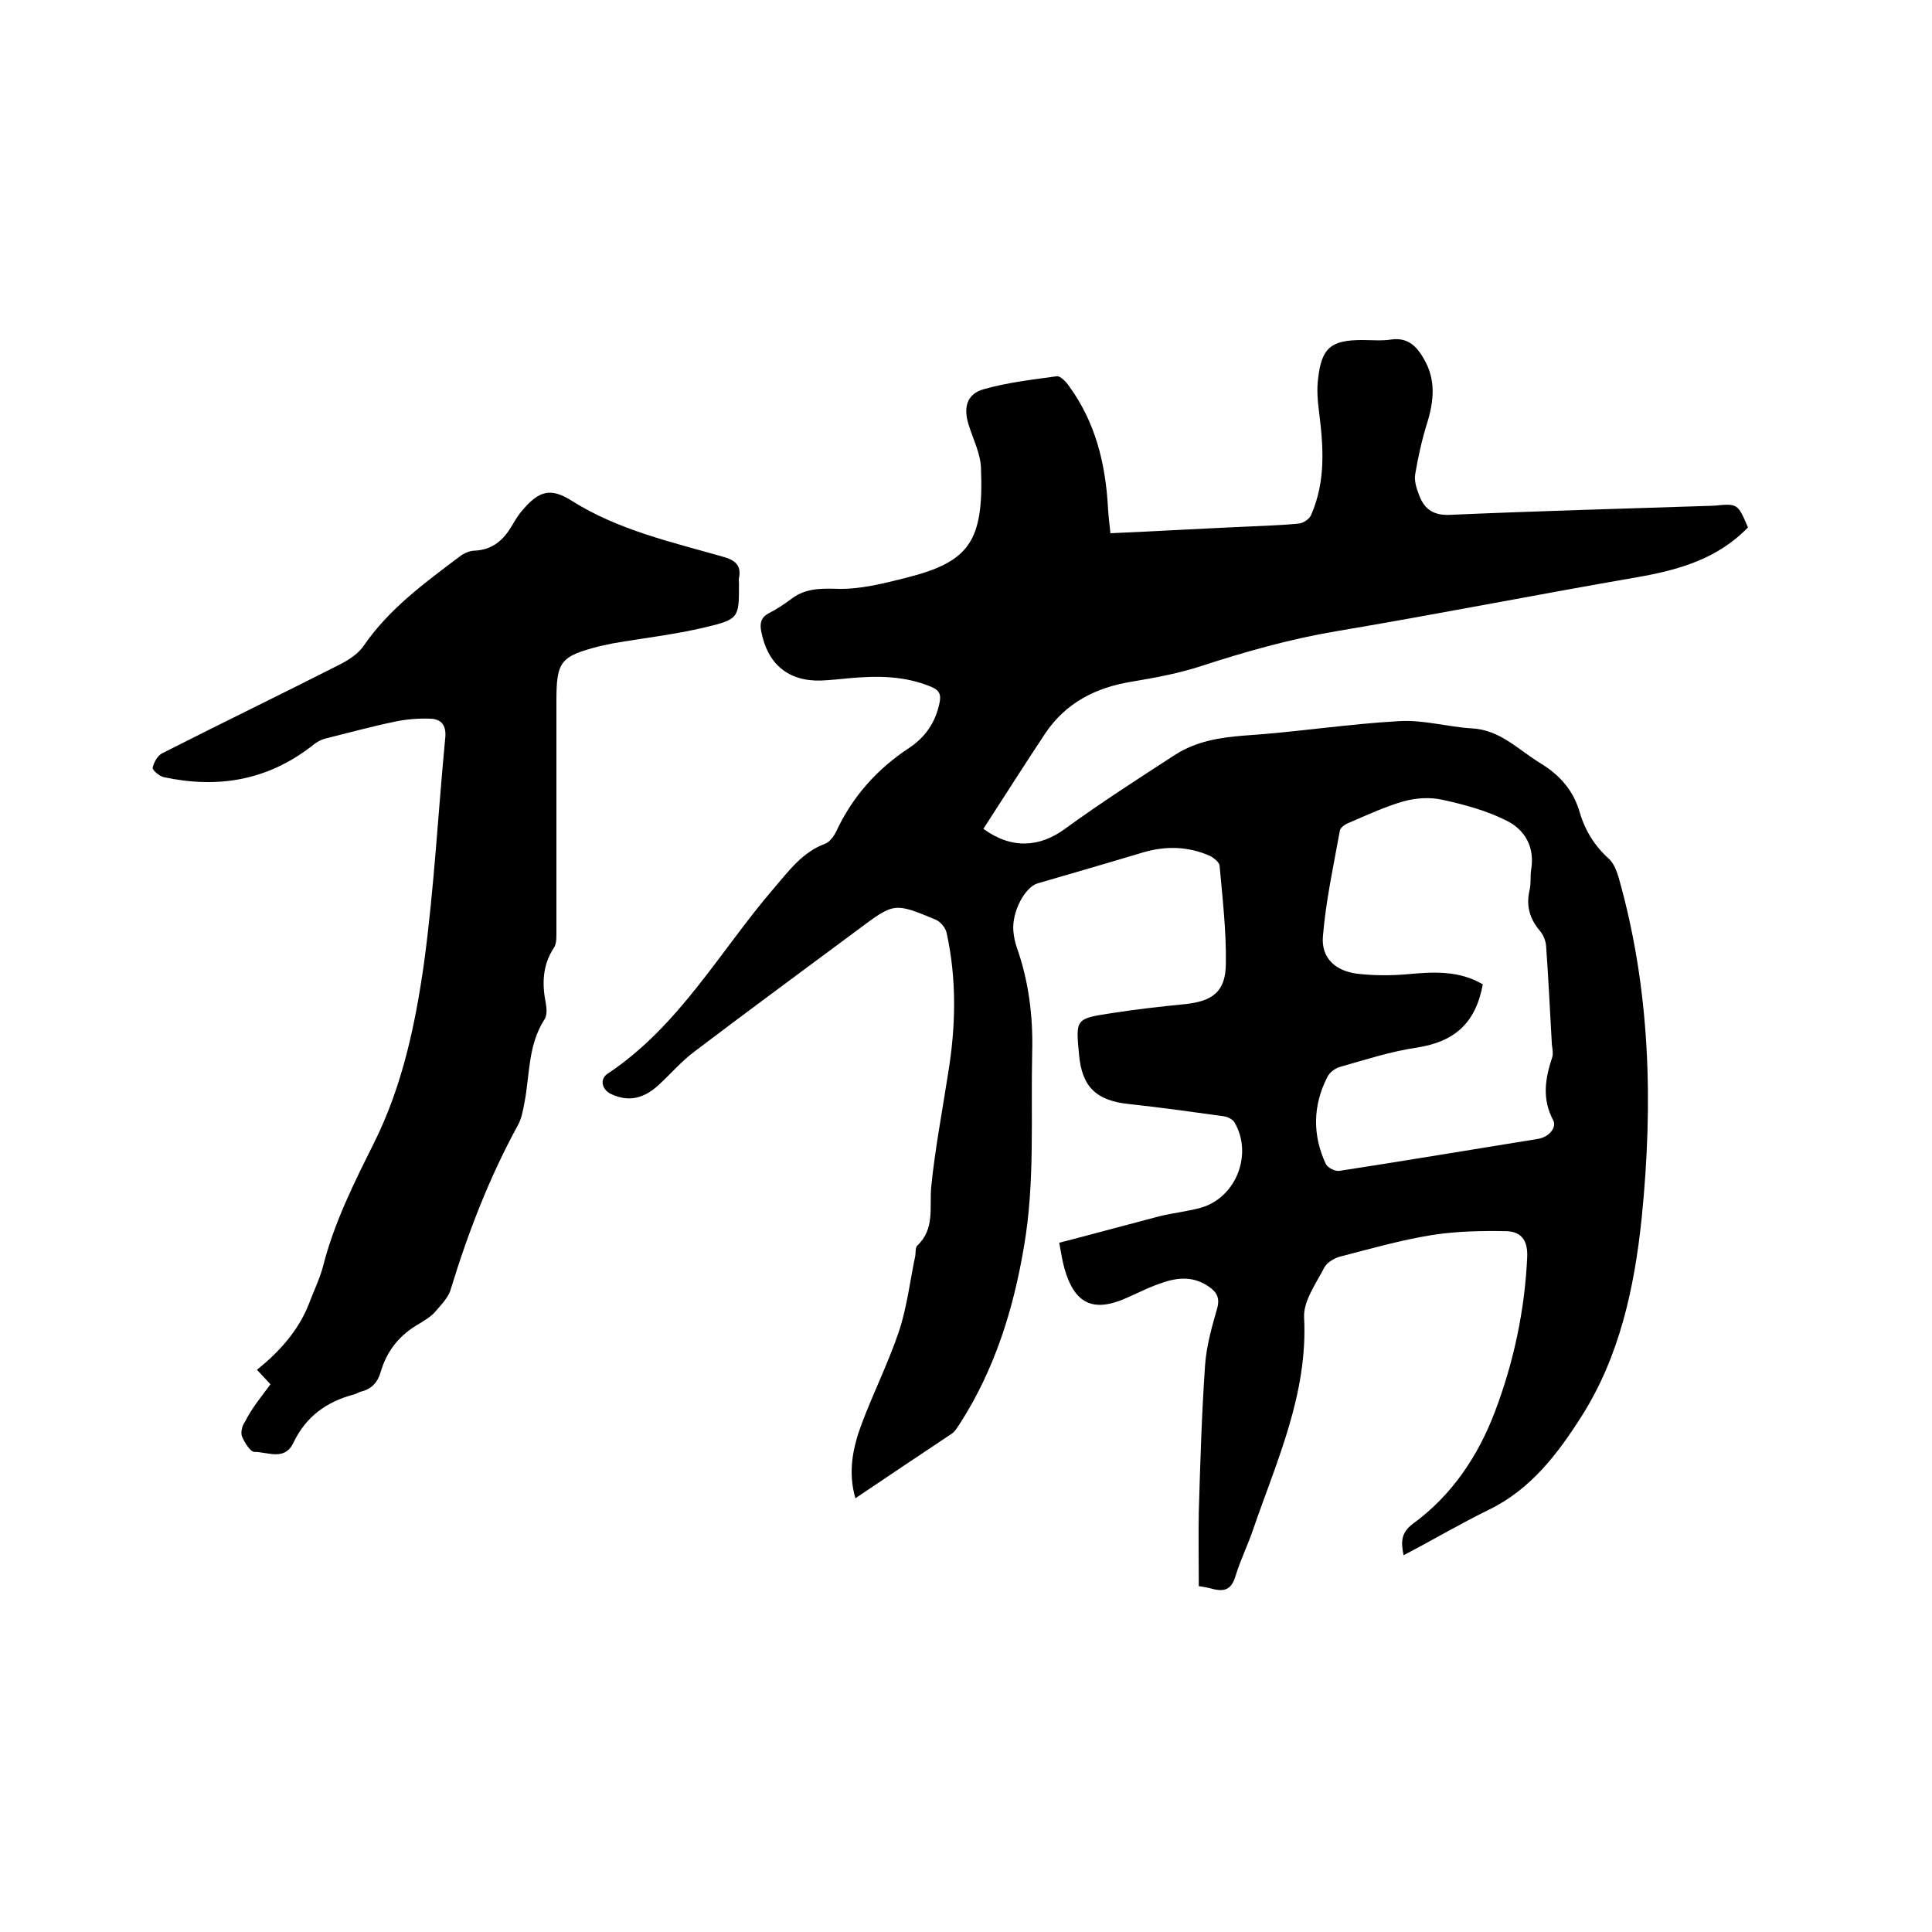
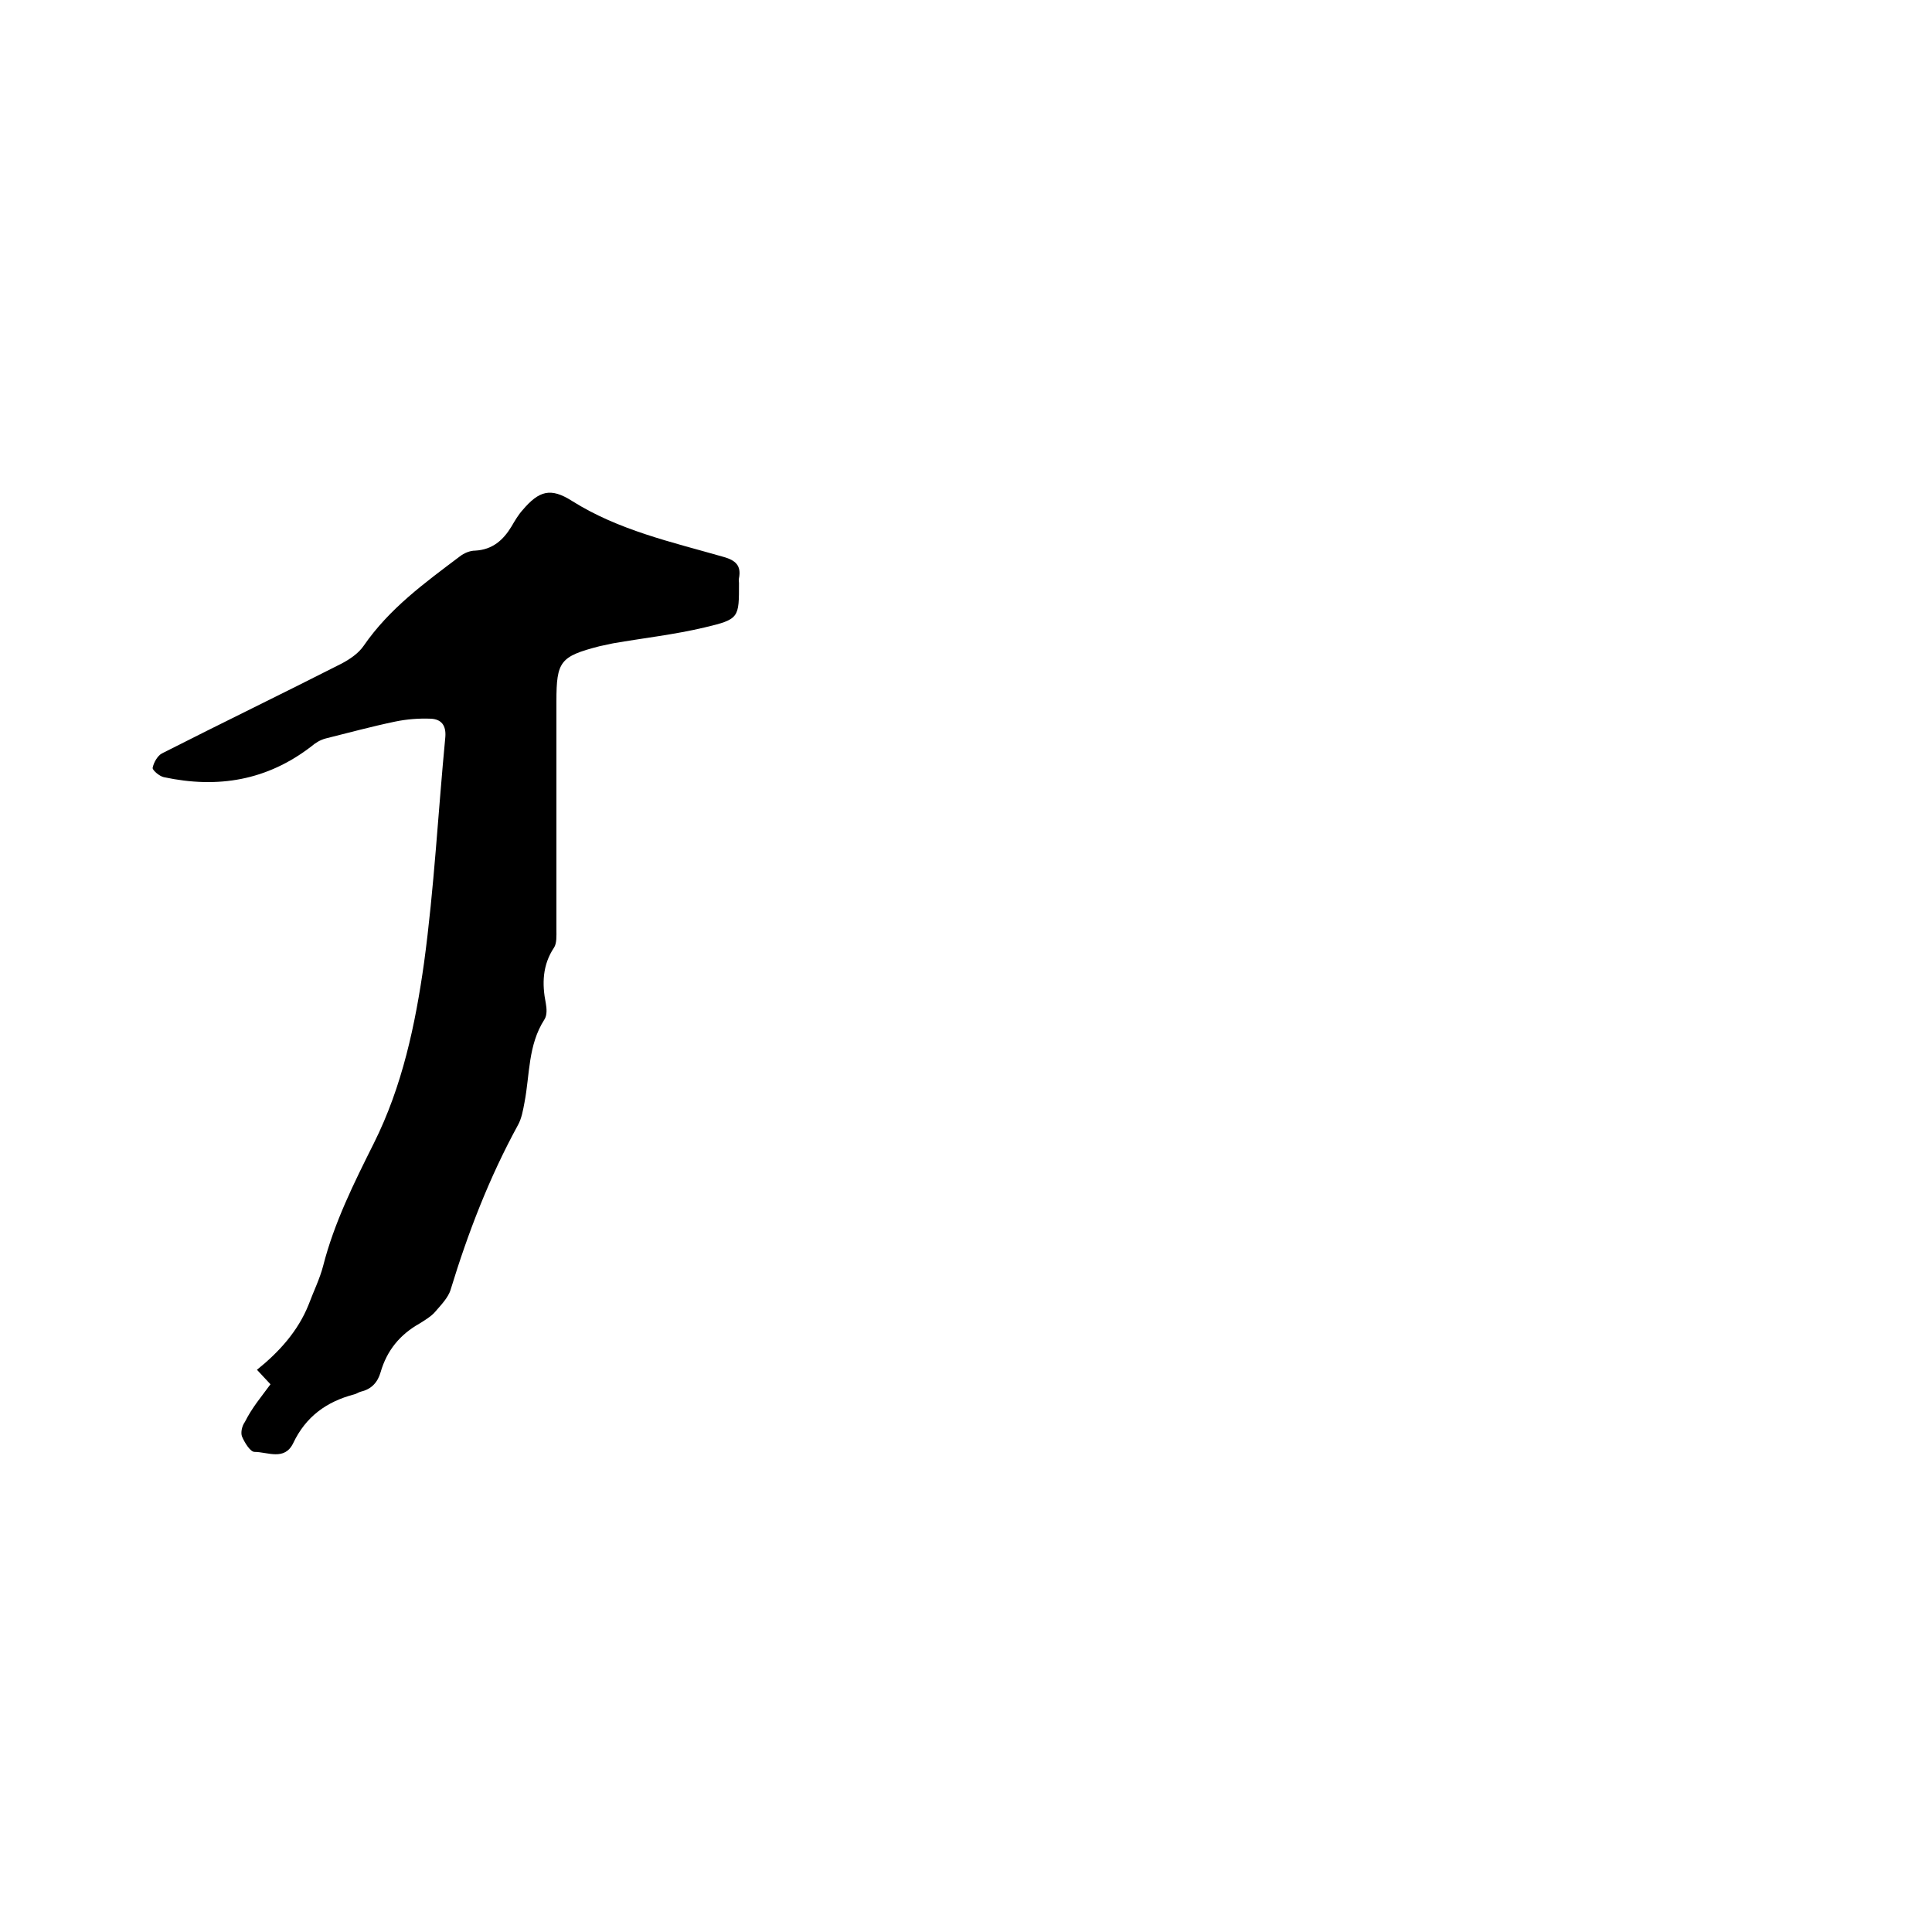
<svg xmlns="http://www.w3.org/2000/svg" enable-background="new 0 0 400 400" viewBox="0 0 400 400">
-   <path d="m361.9 109.2c-6.3 6.5-14.3 8.8-22.9 10.3-20.8 3.6-41.6 7.7-62.4 11.2-9.5 1.6-18.7 4.2-27.9 7.2-4.6 1.5-9.4 2.4-14.2 3.2-7.6 1.2-13.9 4.4-18.2 10.9s-8.5 13.1-12.7 19.6c5.9 4.3 11.7 3.8 16.9 0 7.4-5.4 15.2-10.4 22.9-15.4 4.3-2.7 9-3.5 14.1-3.9 10.8-.7 21.4-2.4 32.2-3 5-.3 10 1.2 15 1.5 5.9.3 9.6 4.4 14.2 7.2 4.1 2.5 6.9 5.7 8.2 10.3 1.1 3.7 3.1 6.9 6 9.5 1 .9 1.6 2.5 2 3.8 6.6 23.2 7.2 46.7 4.8 70.5-1.5 14.5-4.6 28.8-12.5 41.2-4.9 7.7-10.5 15.1-19.2 19.3-5.9 2.9-11.5 6.2-17.6 9.4-.6-2.8-.5-4.7 1.9-6.5 8.1-5.9 13.5-14 17-23.2 3.9-10.3 6.2-21 6.7-32.2.1-3.6-1.5-5.1-4.3-5.2-5.1-.1-10.3 0-15.4.8-6.3 1-12.6 2.8-18.8 4.4-1.3.3-2.9 1.2-3.5 2.3-1.7 3.3-4.4 7-4.2 10.4.8 15.7-5.6 29.5-10.5 43.7-1.1 3.3-2.7 6.5-3.7 9.8-.8 2.7-2.2 3.3-4.6 2.7-1.1-.3-2.2-.5-3-.6 0-5.3-.1-10.3 0-15.4.3-10.2.6-20.3 1.3-30.4.3-4 1.4-7.9 2.5-11.7.6-2.2-.1-3.4-1.7-4.5-3-2.1-6.2-2-9.4-.9-2.6.8-5.1 2.1-7.6 3.2-6.9 3.1-10.8 1.3-12.9-6-.4-1.5-.7-3.1-1.1-5.4 7-1.8 13.9-3.7 20.8-5.5 2.9-.7 5.9-1 8.7-1.8 7.2-2.2 10.6-11.1 6.8-17.6-.4-.7-1.5-1.2-2.3-1.3-6.5-.9-12.9-1.8-19.4-2.5-6.9-.7-9.9-3.5-10.5-10.3-.7-7.3-.7-7.4 6.5-8.5 5.1-.8 10.3-1.4 15.4-1.9 5.8-.6 8.5-2.6 8.5-8.5.1-6.7-.7-13.5-1.3-20.2-.1-.7-1.2-1.6-2-2-4.5-2-9.2-2.1-13.9-.7-7.3 2.2-14.6 4.3-21.8 6.4-2.6.8-5.3 5.8-5 9.8.1 1.1.3 2.3.7 3.4 2.5 7.1 3.4 14.3 3.2 21.8-.3 13.4.6 26.9-1.7 40.2-2.2 13.1-6.1 25.5-13.3 36.7-.5.7-.9 1.5-1.6 2-6.6 4.4-13.2 8.8-20 13.4-1.6-5.5-.5-10.6 1.3-15.4 2.4-6.4 5.5-12.6 7.7-19.1 1.7-5.1 2.3-10.5 3.4-15.7.1-.7 0-1.7.4-2.1 3.7-3.5 2.5-7.9 2.9-12.2.8-7.9 2.3-15.7 3.5-23.5 1.6-9.7 1.8-19.4-.3-29-.2-1.1-1.3-2.4-2.3-2.8-8.6-3.6-8.6-3.5-16.1 2.1-11.3 8.4-22.6 16.7-33.8 25.2-2.7 2-4.9 4.6-7.4 6.9-2.9 2.7-6.1 3.7-9.9 1.9-1.9-.9-2.4-3.1-.7-4.2 14.9-9.9 23.3-25.5 34.6-38.6 3-3.5 5.8-7.3 10.4-9 .9-.3 1.8-1.5 2.3-2.5 3.4-7.3 8.5-13 15.2-17.4 3.3-2.2 5.4-5.3 6.2-9.2.4-1.8 0-2.7-1.7-3.4-5.5-2.3-11.1-2.3-16.8-1.8-2 .2-4 .4-6 .5-6.8.2-11.1-3.4-12.4-10.2-.3-1.6-.1-2.8 1.5-3.7 1.6-.8 3.1-1.8 4.6-2.9 2.8-2.2 5.8-2.3 9.4-2.2 4.8.2 9.8-1.1 14.6-2.3 13-3.3 16-7.5 15.4-22.7-.1-3-1.6-5.9-2.5-8.8-1.2-3.6-.5-6.5 3-7.5 4.9-1.4 10.1-2 15.2-2.7.7-.1 1.9 1.1 2.5 2 5.5 7.5 7.6 16.1 8.1 25.3.1 1.7.3 3.3.5 5.2 9.1-.4 17.8-.9 26.6-1.3 4.1-.2 8.3-.3 12.4-.7 1-.1 2.3-1 2.6-1.9 3-6.9 2.5-14 1.6-21.2-.3-2.3-.5-4.7-.2-6.9.7-6.4 2.7-8 9.1-8 2 0 4.1.2 6-.1 3.5-.5 5.3 1.4 6.8 4 2.5 4.3 2.1 8.6.7 13.2-1.1 3.5-1.9 7.1-2.5 10.7-.2 1.3.2 2.7.7 4 1 2.9 2.7 4.5 6.3 4.4 18.3-.8 36.6-1.3 54.9-1.9 4.9-.5 4.9-.4 7 4.5zm-54.9 94.6c-1.5 8.1-5.9 11.9-13.7 13.1-5.4.8-10.6 2.5-15.9 4-1 .3-2.1 1.1-2.6 2.1-3 5.9-3.1 12-.3 18 .4.8 2 1.6 2.9 1.4 13.7-2.1 27.3-4.4 41-6.6 2.4-.4 3.9-2.4 3.2-3.8-2.4-4.5-1.7-8.7-.2-13.2.2-.8 0-1.7-.1-2.5-.4-6.8-.7-13.7-1.2-20.5-.1-1.1-.6-2.3-1.3-3.1-2.1-2.5-2.9-5.2-2.1-8.5.3-1.3.1-2.8.3-4.1.8-4.6-1.2-8.2-4.9-10.1-4.1-2.1-8.8-3.4-13.4-4.4-2.6-.6-5.5-.4-8.1.3-3.8 1.1-7.5 2.8-11.2 4.4-.8.3-1.9 1-2 1.7-1.3 7.2-2.9 14.5-3.5 21.8-.4 4.5 2.5 7.2 7.1 7.8 3.4.4 7 .4 10.4.1 5.4-.5 10.7-.8 15.6 2.1z" />
  <path d="m56 286.6c-1-1.1-1.8-1.9-2.8-3 4.6-3.7 8.5-8 10.7-13.5 1-2.7 2.3-5.3 3-8 2.3-9 6.4-17.2 10.5-25.4 5.9-11.8 8.6-24.6 10.4-37.4 2.1-15.5 2.9-31.1 4.4-46.7.2-2.5-.9-3.7-3-3.8-2.5-.1-5 .1-7.4.6-4.8 1-9.6 2.3-14.4 3.5-1.1.3-2.1.9-2.9 1.6-9.2 7.1-19.4 8.8-30.6 6.4-.9-.2-2.3-1.4-2.3-1.9.2-1.1 1-2.5 1.9-3 12.4-6.3 24.8-12.3 37.2-18.6 1.7-.9 3.5-2.1 4.6-3.7 5.3-7.7 12.6-13 19.9-18.5.9-.7 2.1-1.2 3.2-1.2 3.6-.2 5.8-2.2 7.5-5 .7-1.2 1.4-2.4 2.3-3.4 3.4-4 5.8-4.7 10.2-1.9 9.7 6.1 20.6 8.5 31.4 11.6 2.5.7 3.7 1.8 3.2 4.4-.1.3 0 .6 0 1 0 7.2.1 7.5-7.1 9.2-6.3 1.5-12.7 2.2-19 3.3-.9.2-1.9.4-2.8.6-8.1 2.1-8.9 3.1-8.9 11.4v47.3c0 1.2.1 2.8-.5 3.7-2.4 3.6-2.5 7.5-1.7 11.5.2 1.1.3 2.5-.3 3.4-3.4 5.3-3 11.4-4.1 17.1-.3 1.6-.6 3.4-1.4 4.8-5.9 10.8-10.3 22.2-13.9 34-.5 1.7-2.1 3.3-3.3 4.7-.8.9-2 1.6-3.1 2.3-4.1 2.3-6.8 5.6-8.1 10.1-.6 2.1-1.9 3.5-4 4-.5.1-1 .5-1.5.6-5.7 1.5-10 4.6-12.6 10.1-1.8 3.7-5.3 1.8-8 1.8-.9 0-2.1-2-2.6-3.2-.3-.8 0-2.2.6-3 1.5-3 3.4-5.2 5.3-7.8z" />
</svg>